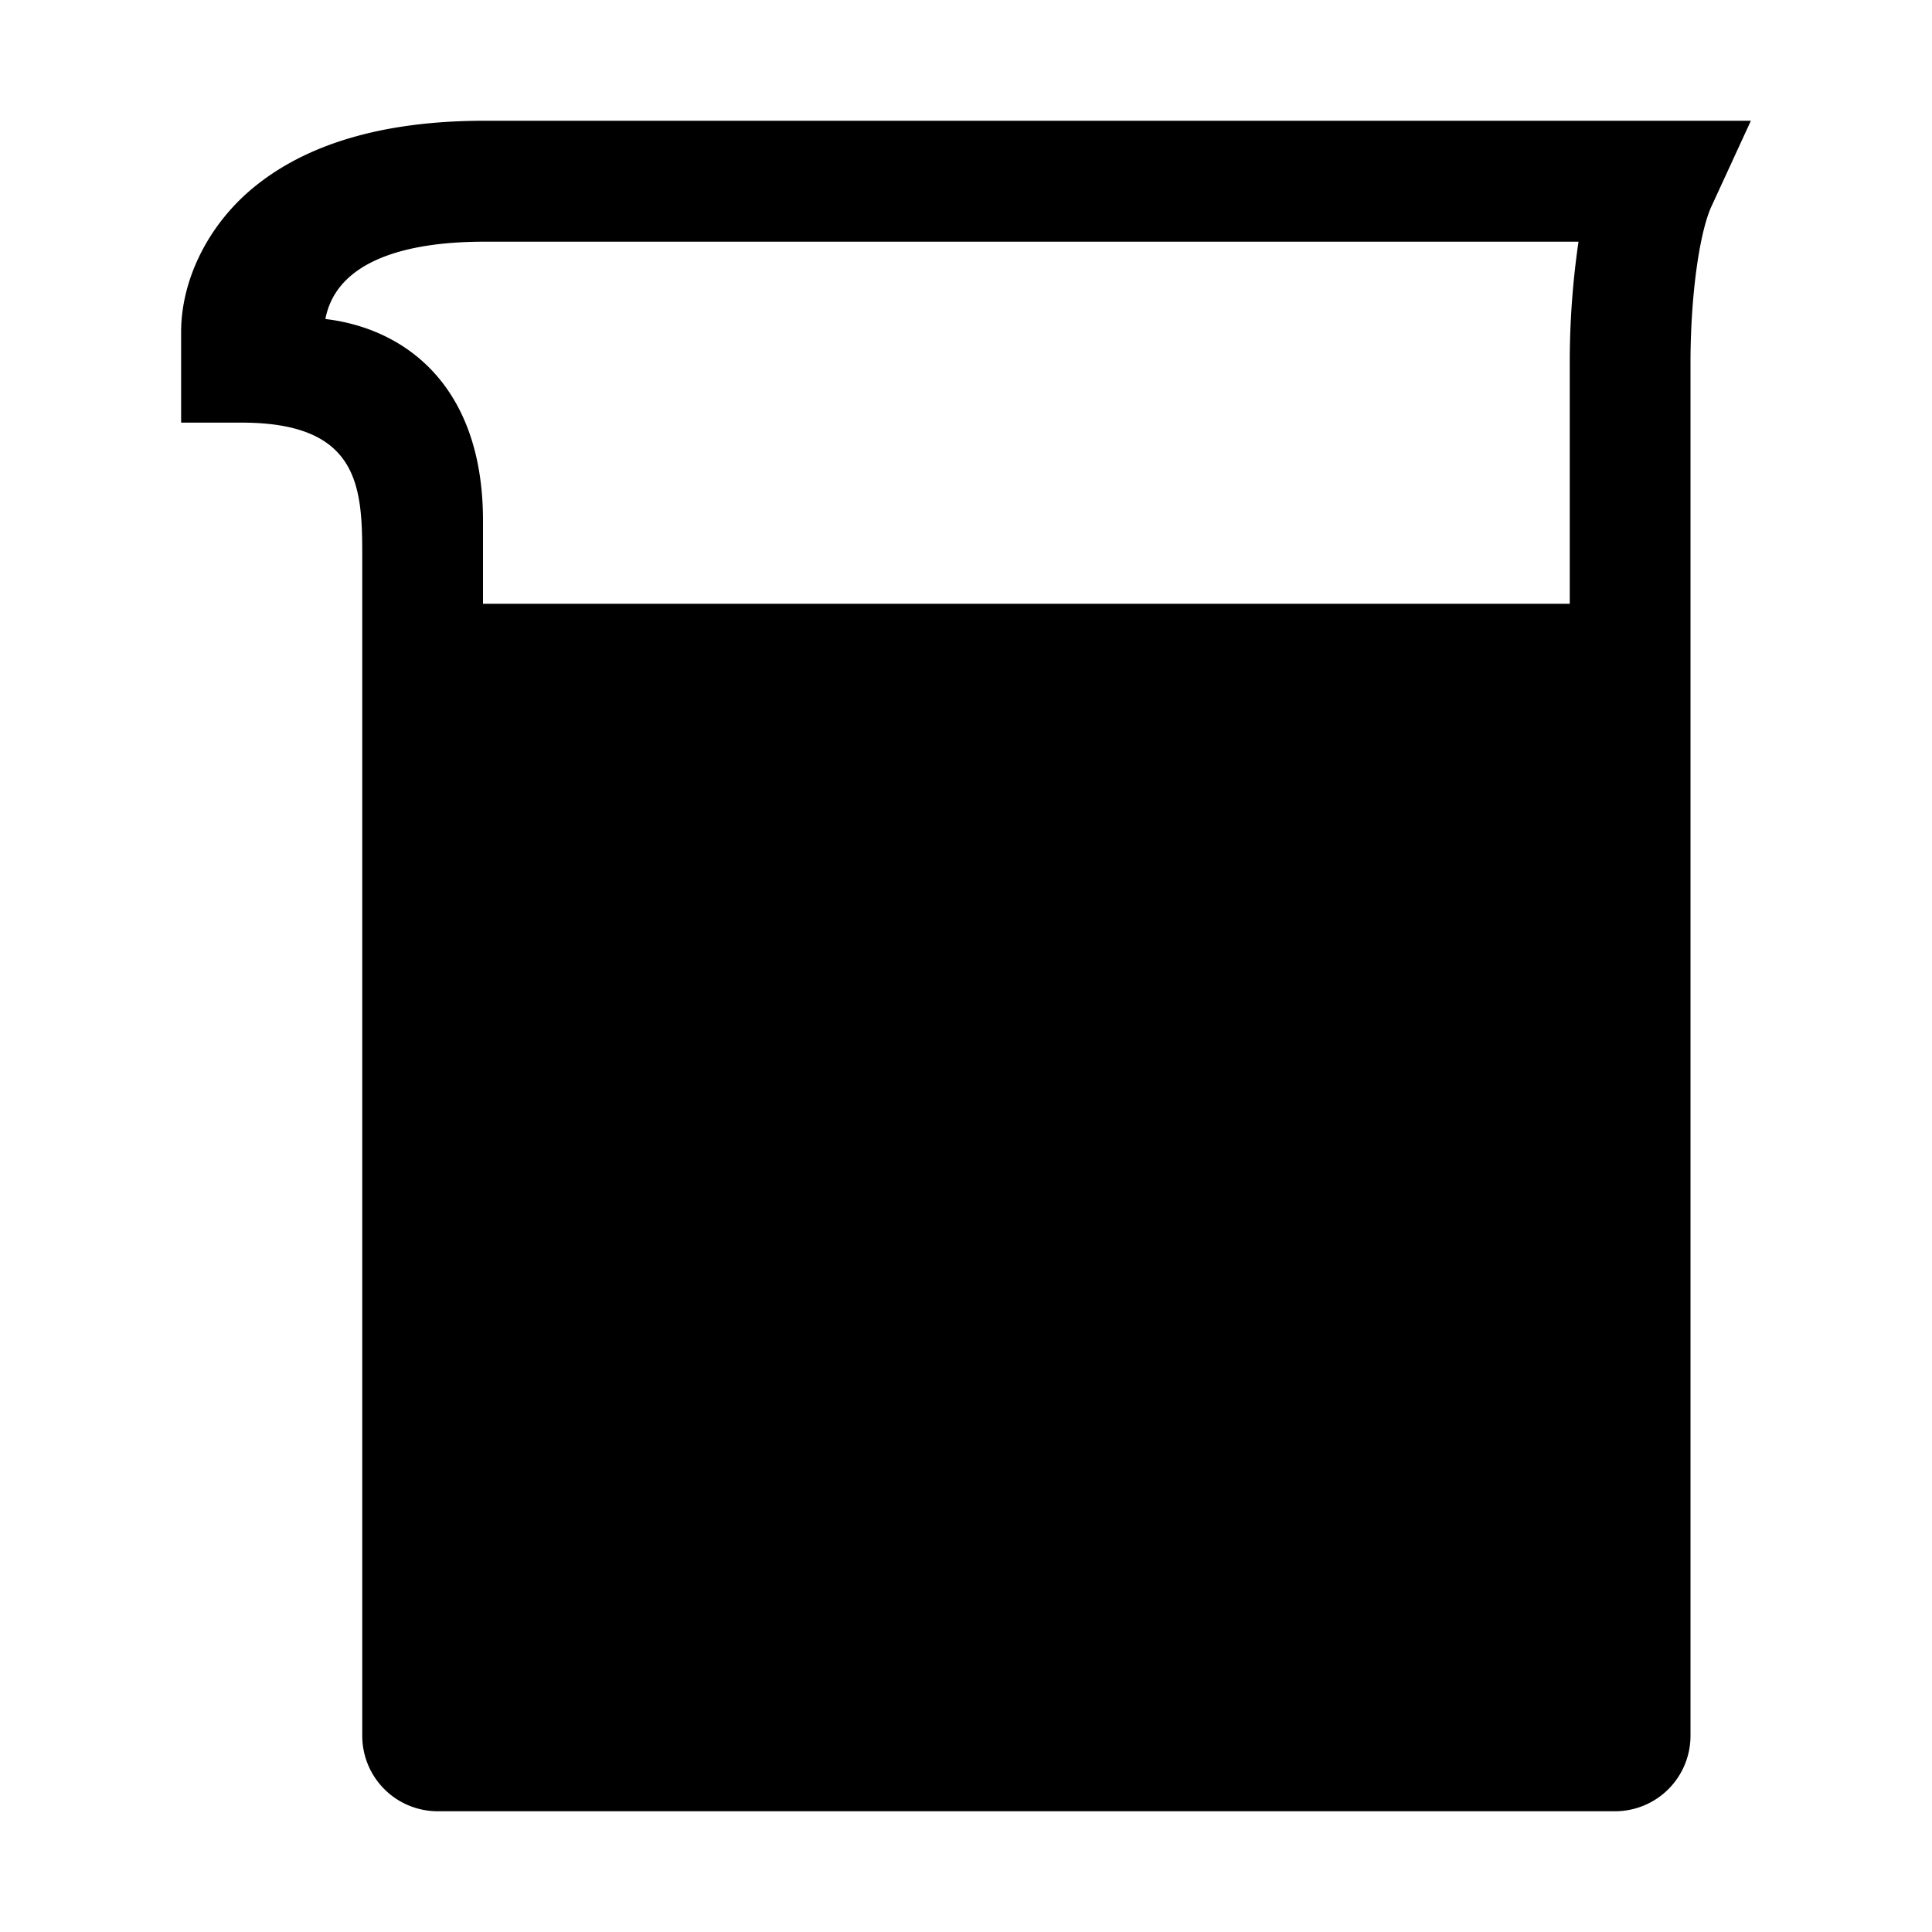
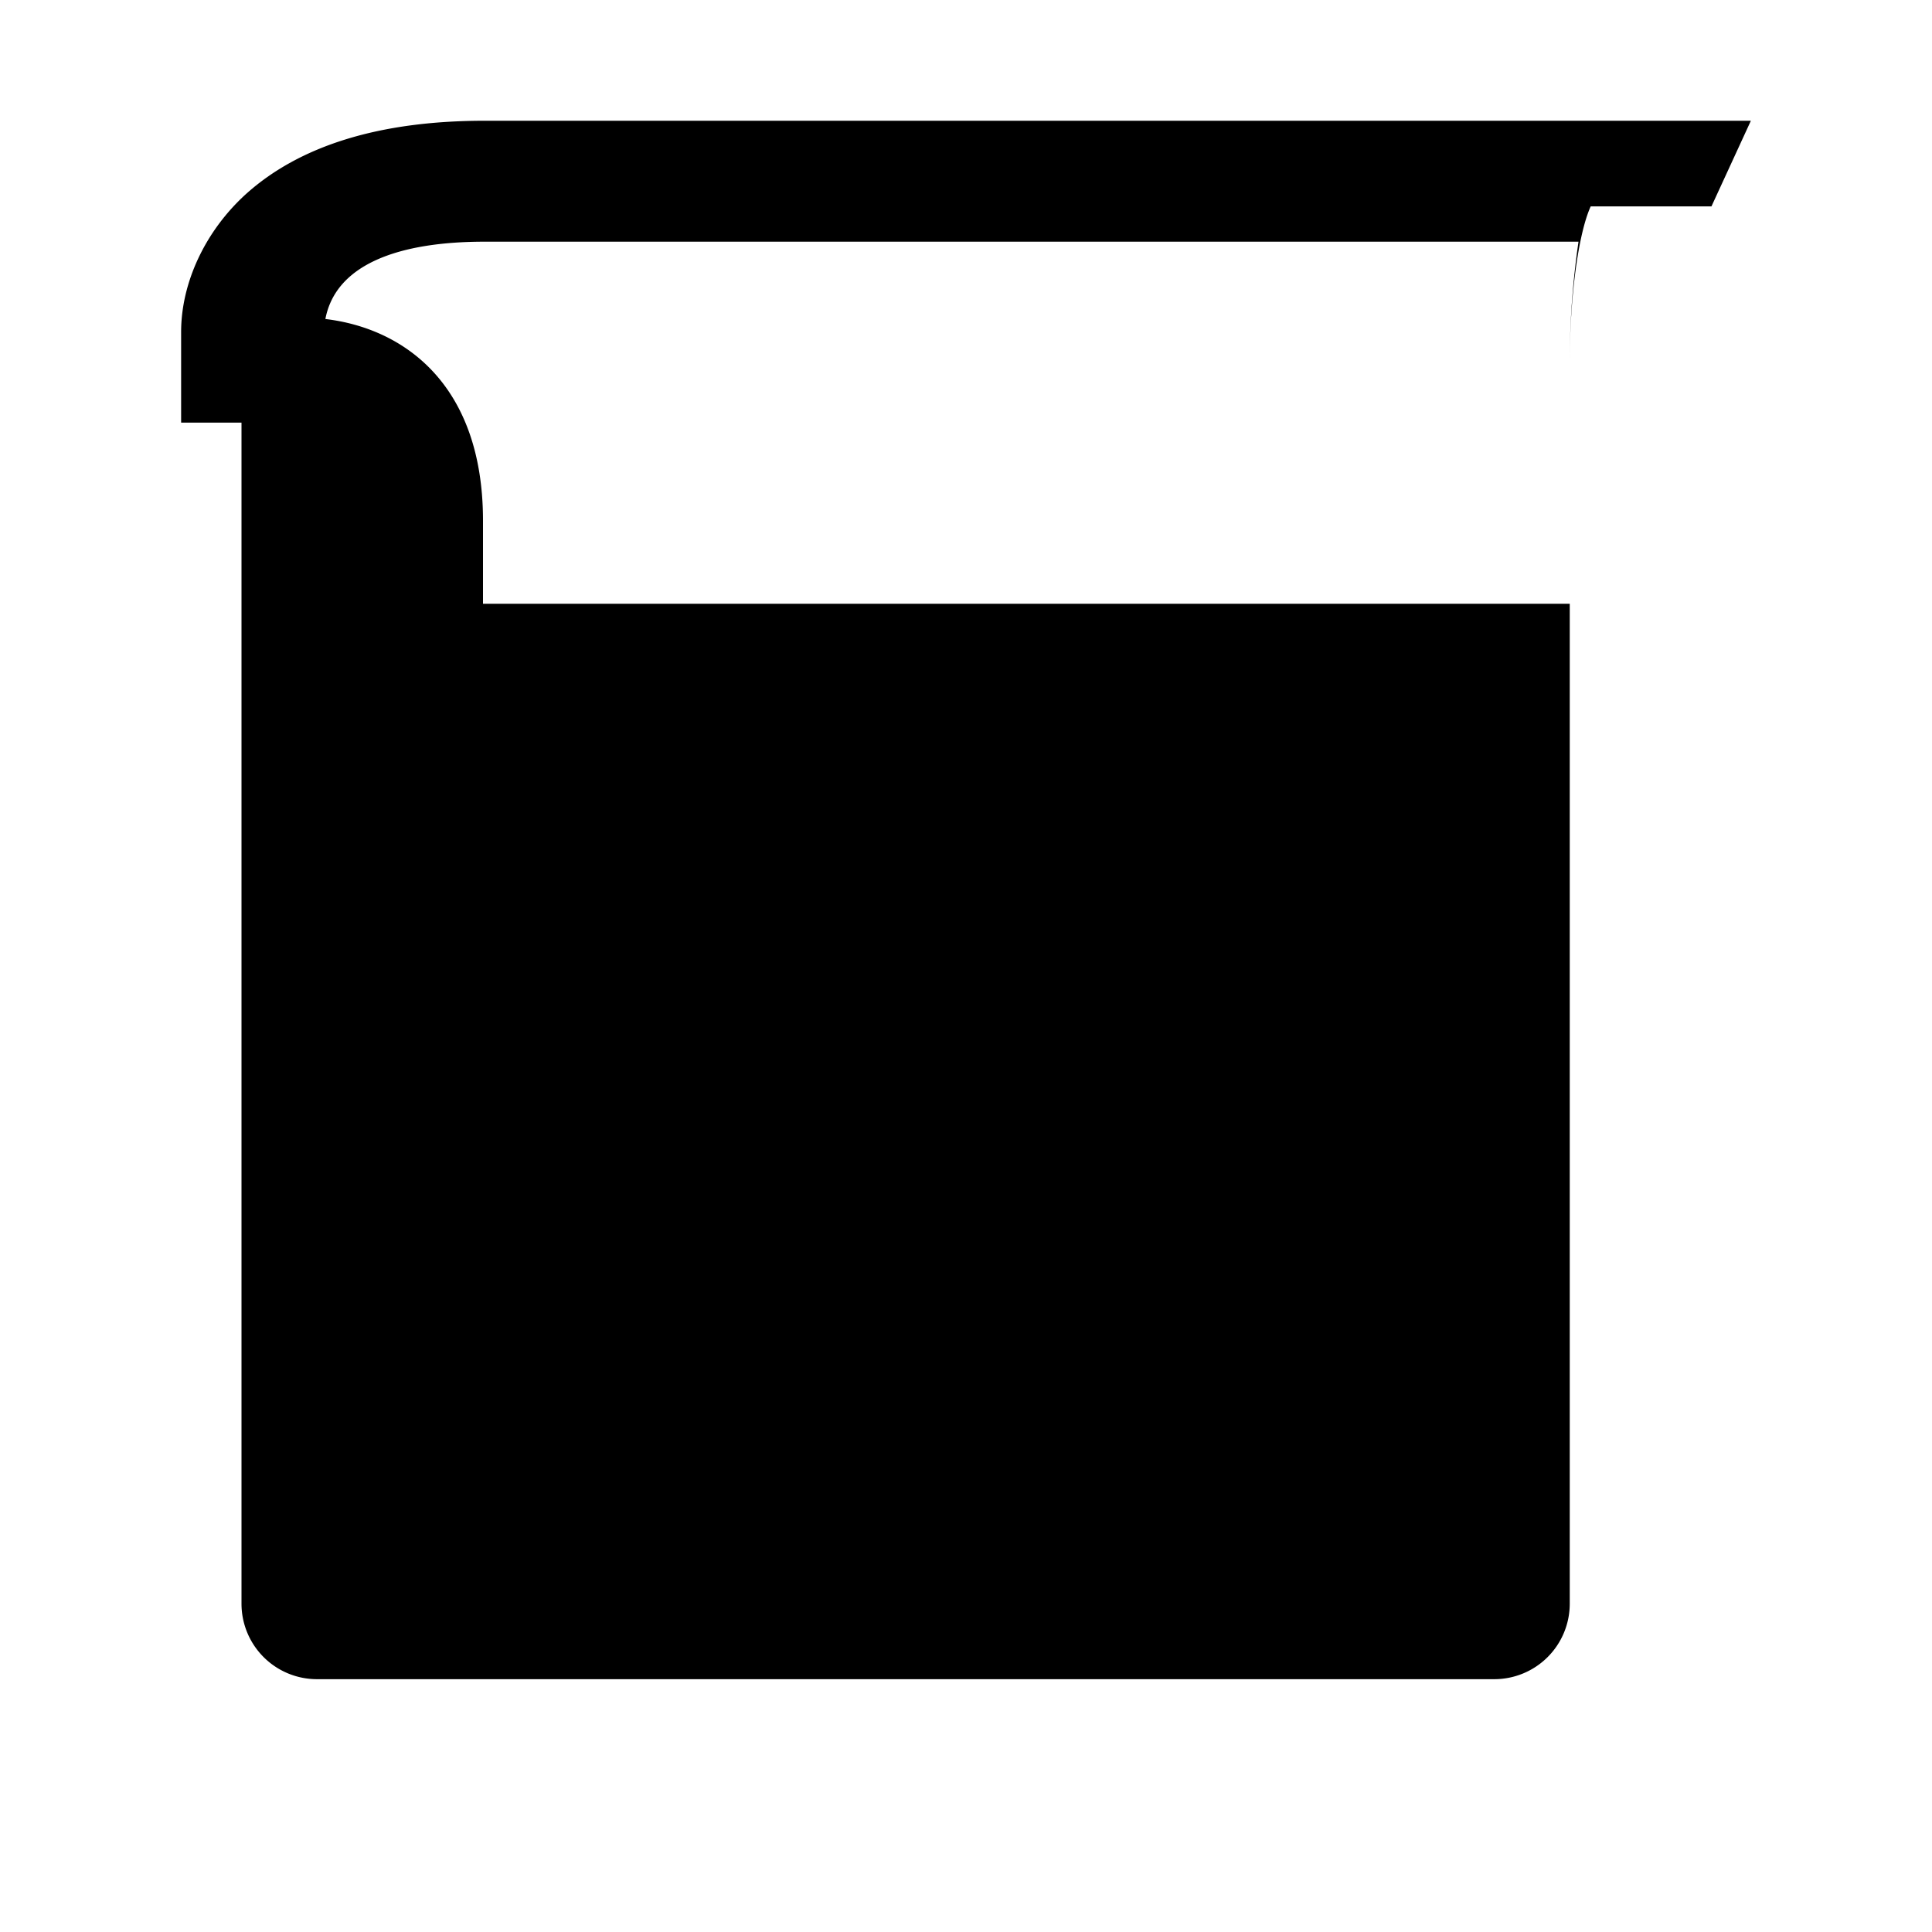
<svg xmlns="http://www.w3.org/2000/svg" class="ionicon" viewBox="0 0 512 512">
-   <path d="M453.55 54.7L464 32H128.4c-27.74 0-49 6.57-63.31 19.51C54.39 61.27 48 74.89 48 88v24h16c31 0 32 16.79 32 35v313a20 20 0 0020 20h312a20 20 0 0020-20V96c0-17.16 2.28-34.14 5.55-41.3zM416 96v64H128v-22c0-36.15-21-51-41.77-53.46C89 70 105.7 64.05 128.4 64.05h289.92A221.83 221.83 0 00416 96z" />
+   <path d="M453.55 54.7L464 32H128.4c-27.74 0-49 6.57-63.31 19.51C54.39 61.27 48 74.89 48 88v24h16v313a20 20 0 0020 20h312a20 20 0 0020-20V96c0-17.16 2.28-34.14 5.55-41.3zM416 96v64H128v-22c0-36.15-21-51-41.77-53.46C89 70 105.7 64.05 128.4 64.05h289.92A221.83 221.83 0 00416 96z" />
</svg>